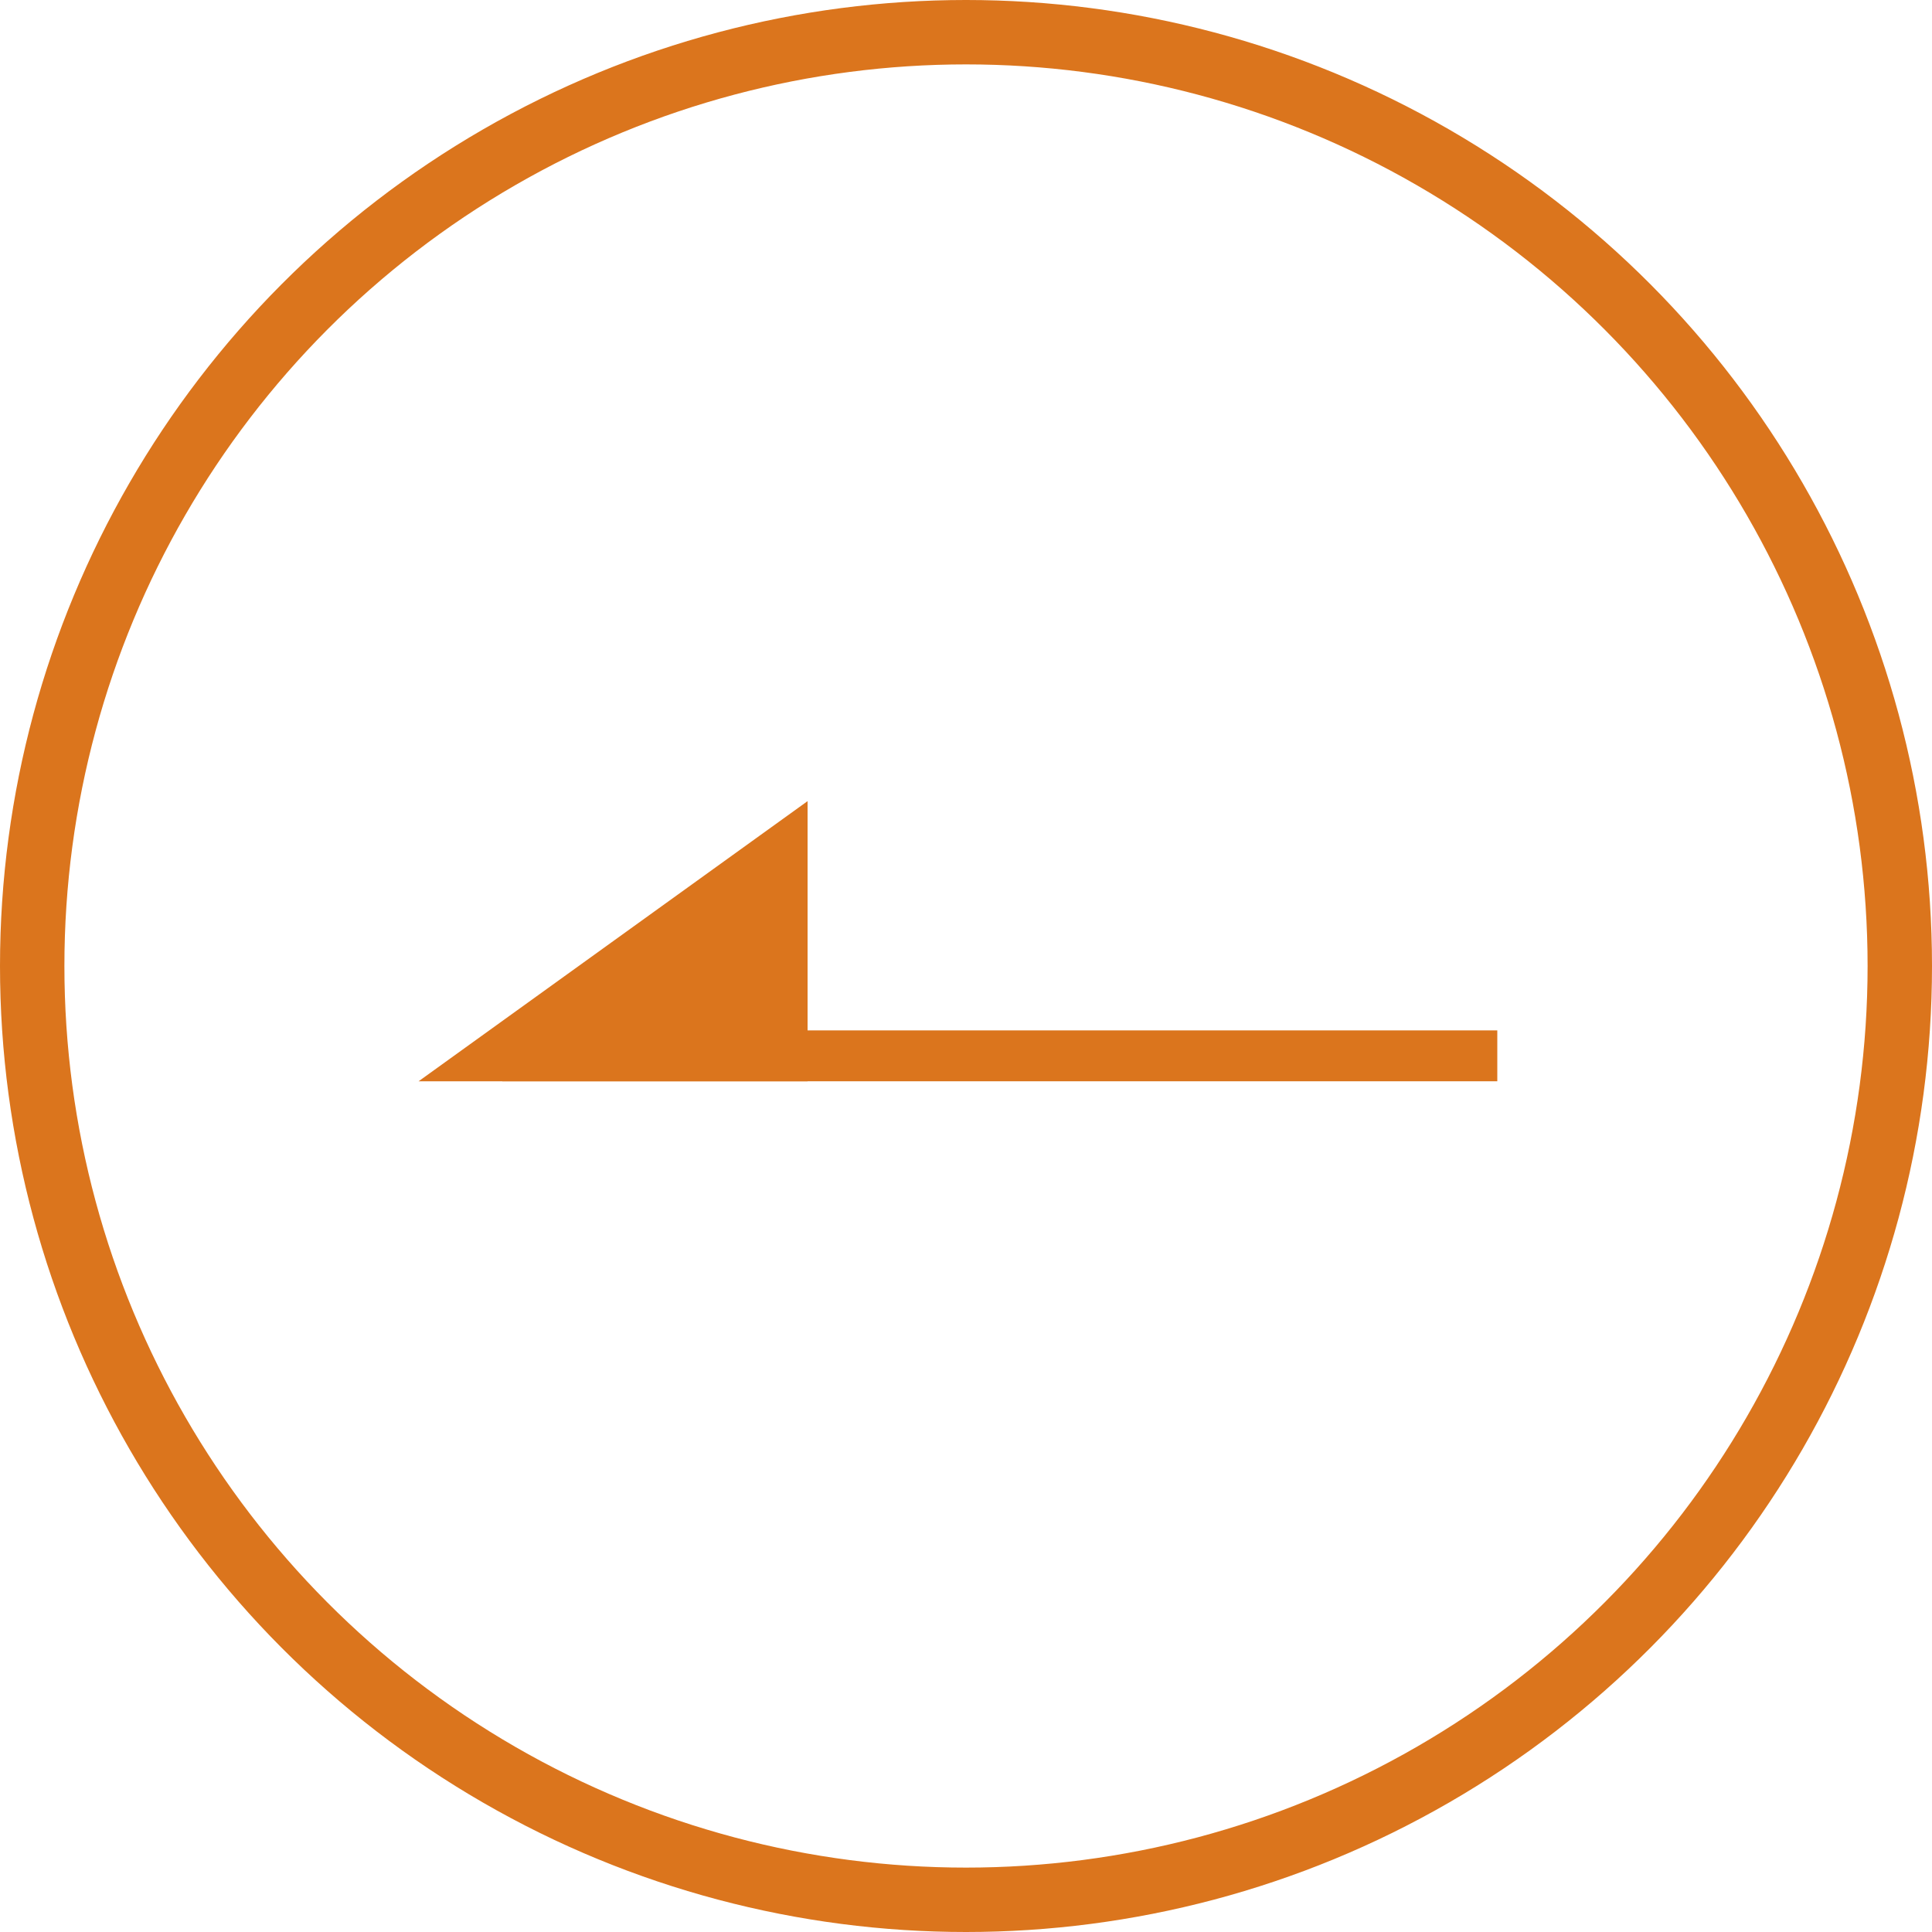
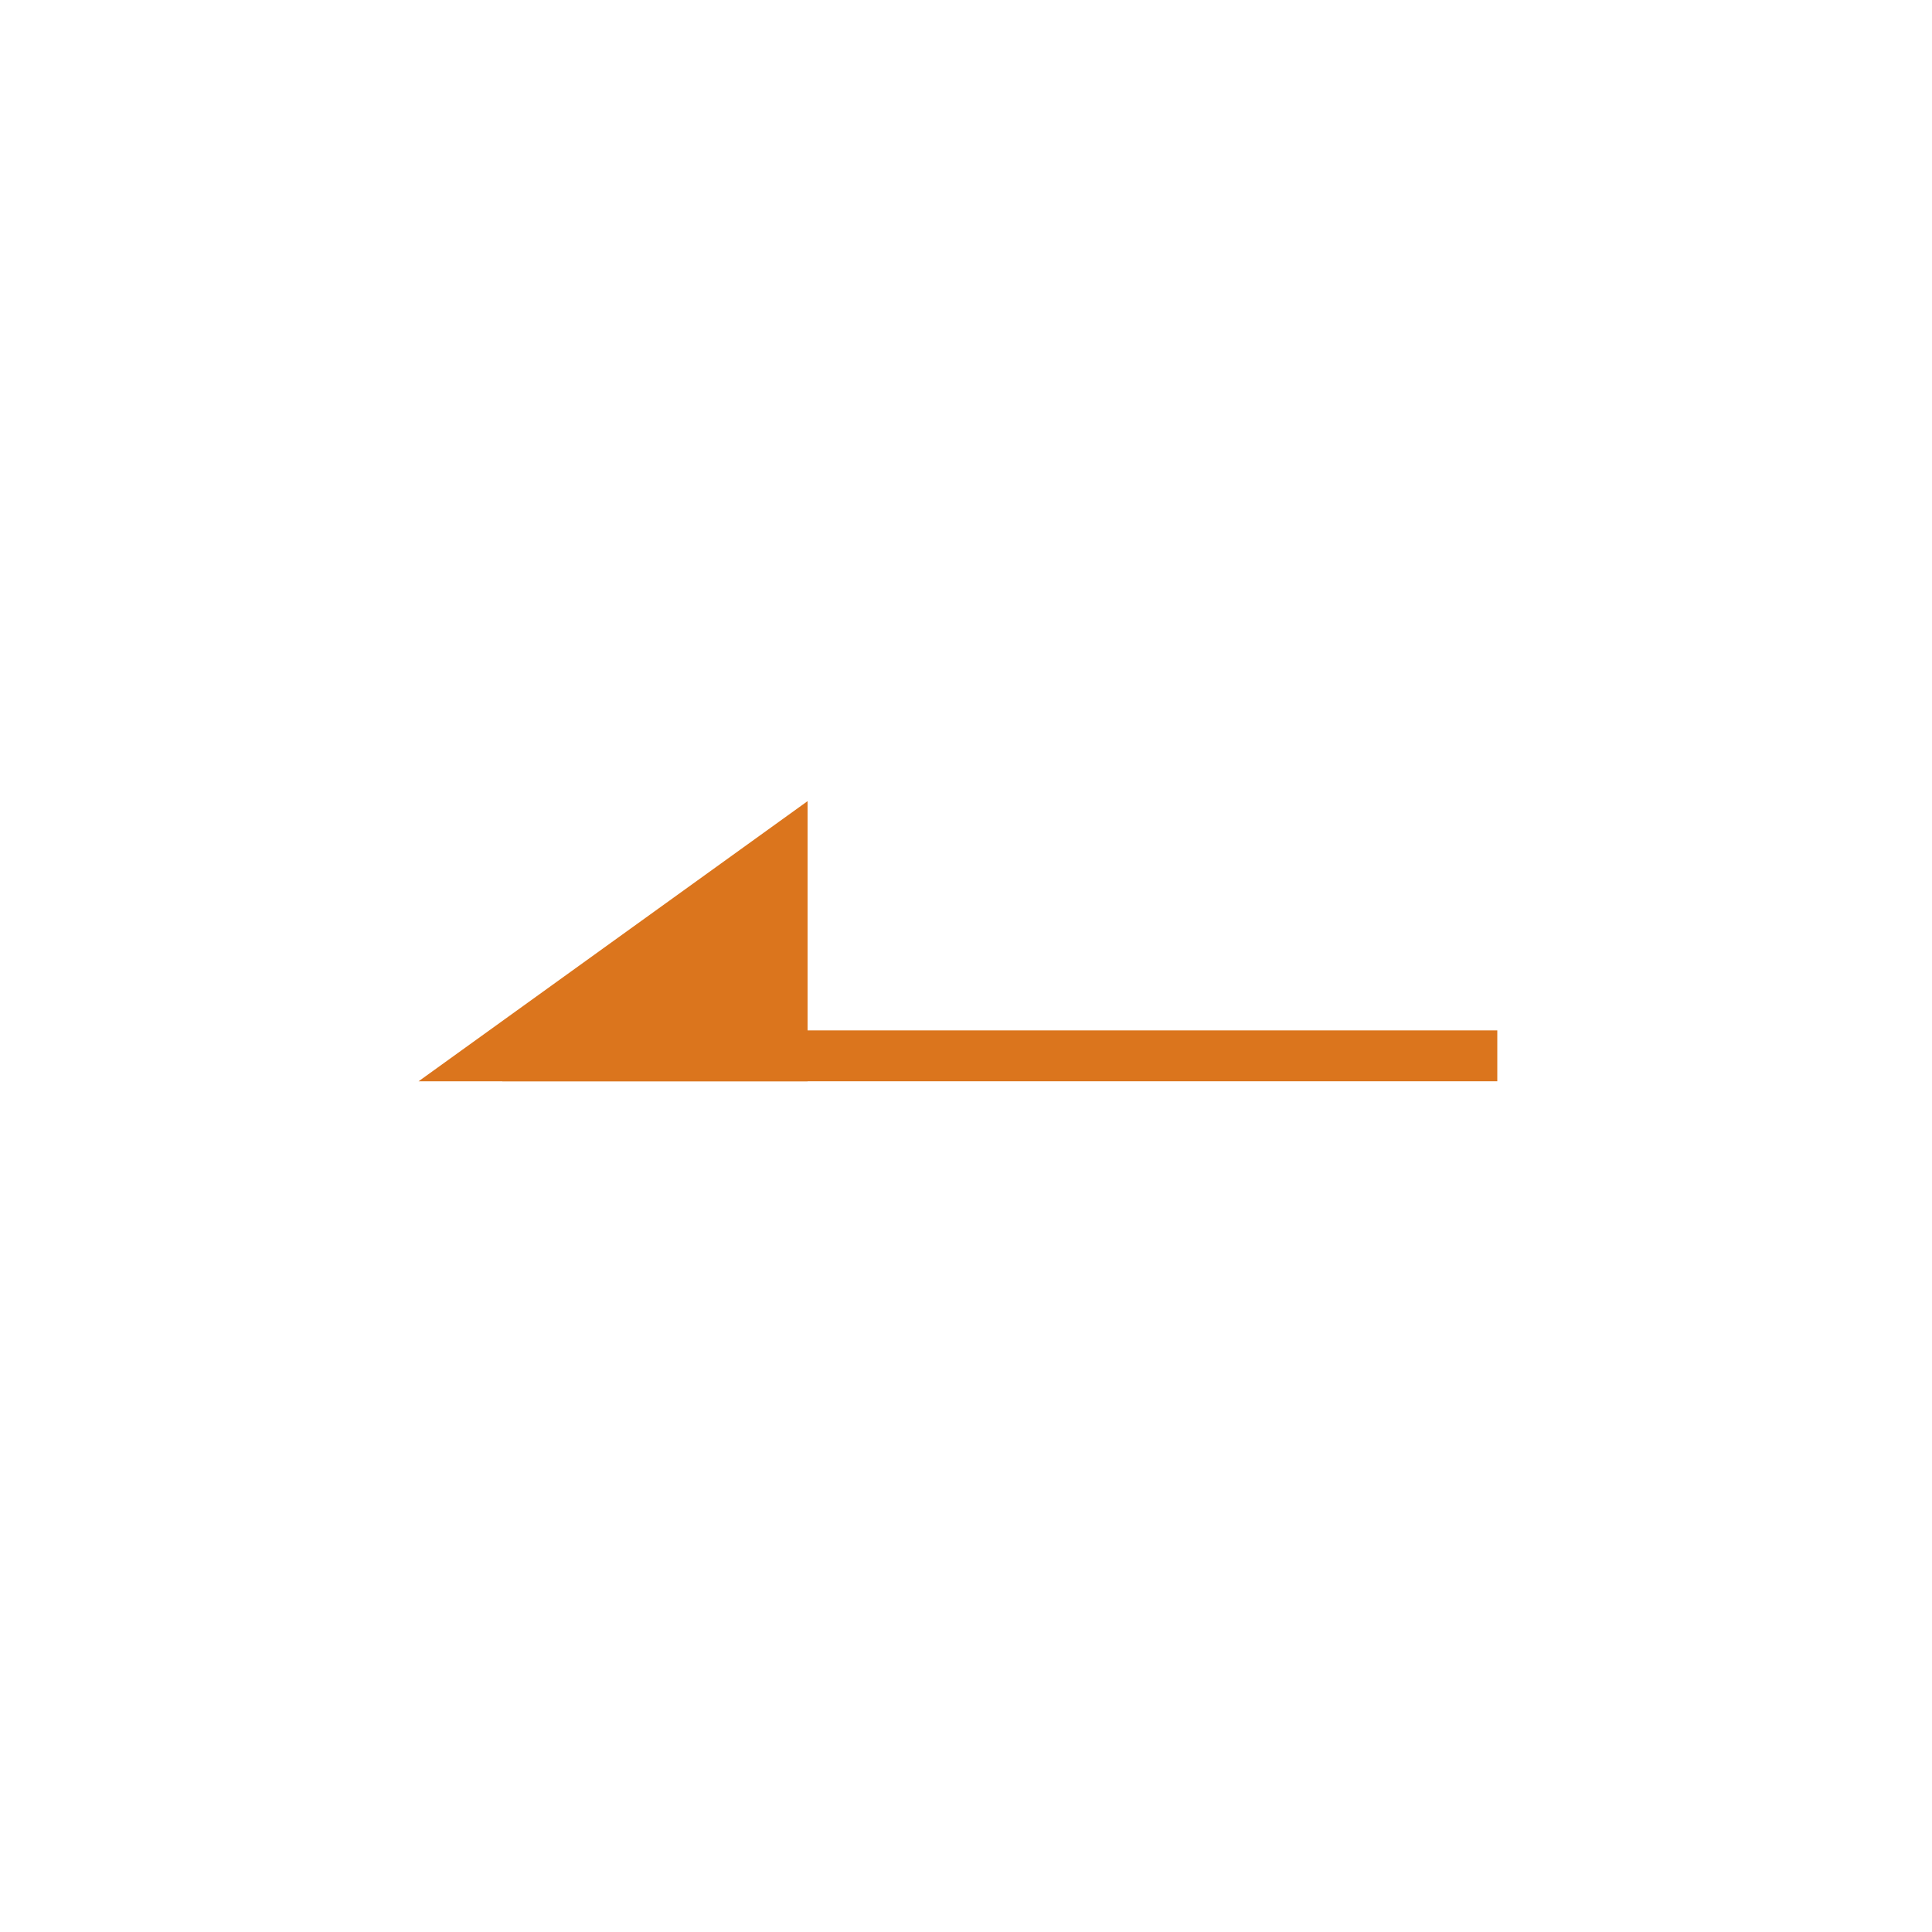
<svg xmlns="http://www.w3.org/2000/svg" id="_レイヤー_2" viewBox="0 0 30 30">
  <defs>
    <style>.cls-1{fill:none;stroke:#db751d;stroke-miterlimit:10;}.cls-2{fill:#db751d;stroke-width:0px;}</style>
  </defs>
  <g id="_レイヤー_1-2">
-     <circle class="cls-1" cx="15" cy="15" r="14.5" />
    <polygon class="cls-2" points="6.5 16.79 6.5 16.79 12.54 12.44 12.54 16.79 6.49 16.79 6.5 16.79" />
    <rect class="cls-2" x="7.8" y="16" width="15.45" height=".79" />
  </g>
</svg>